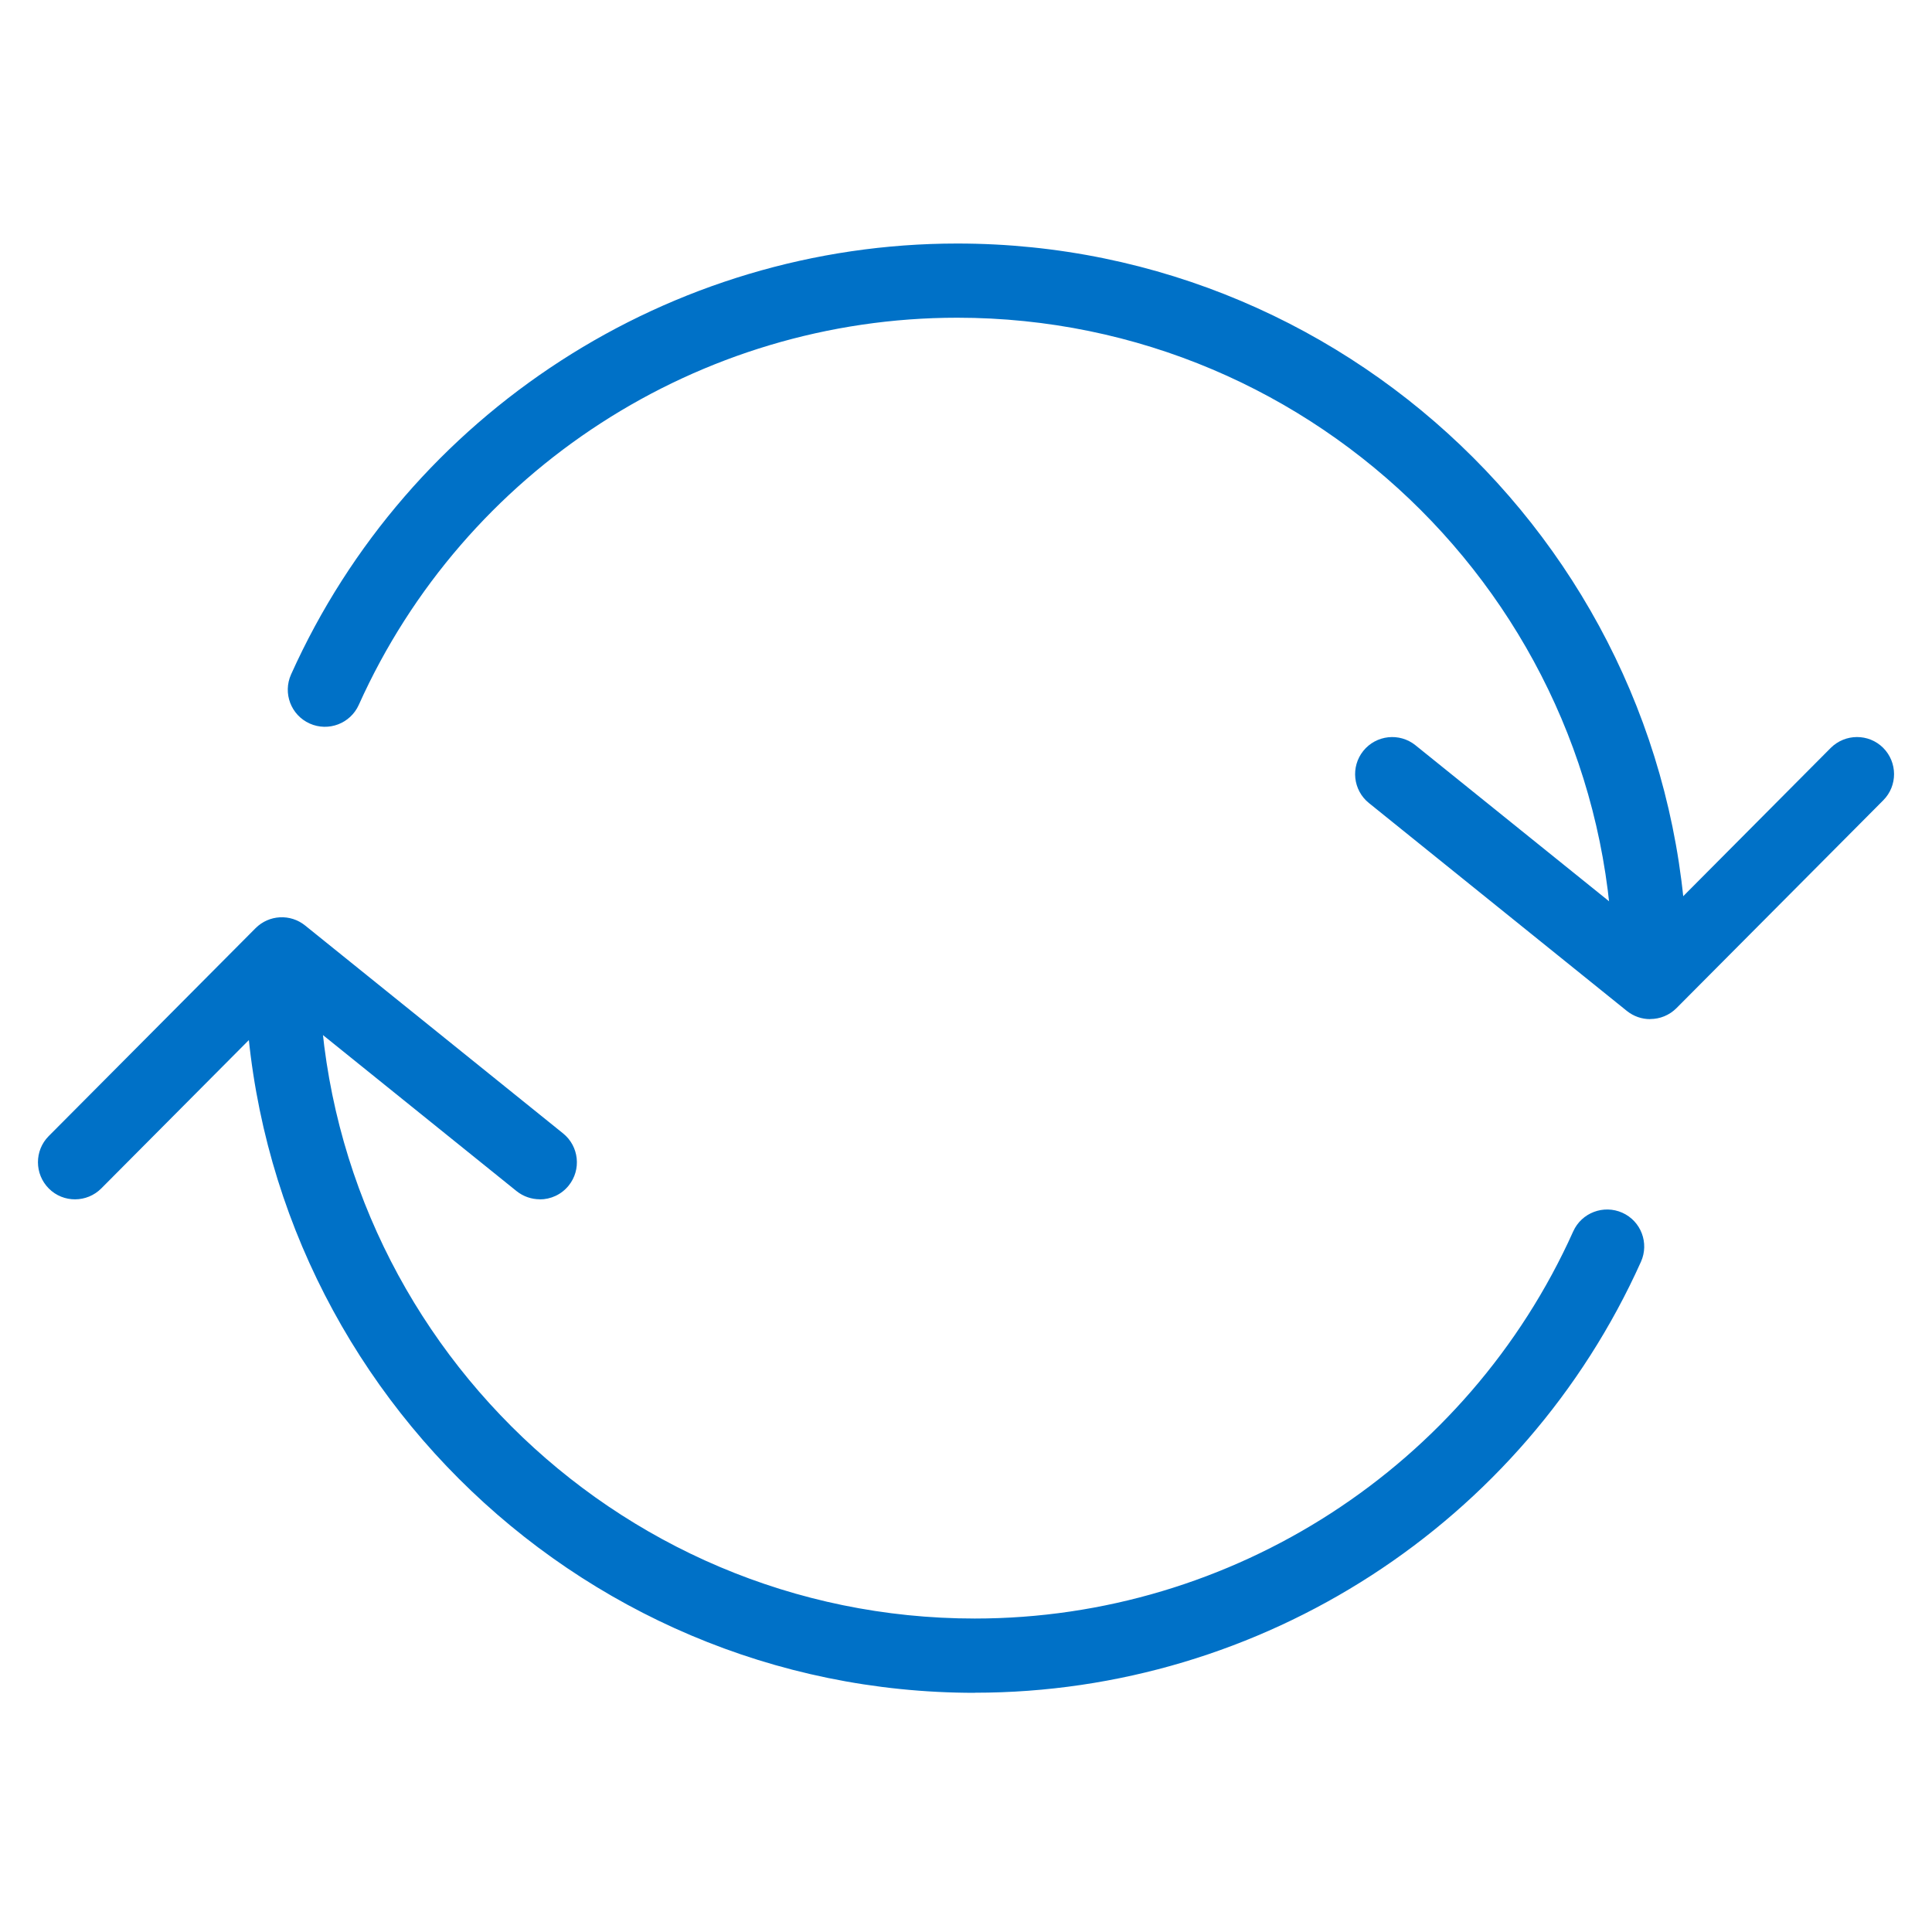
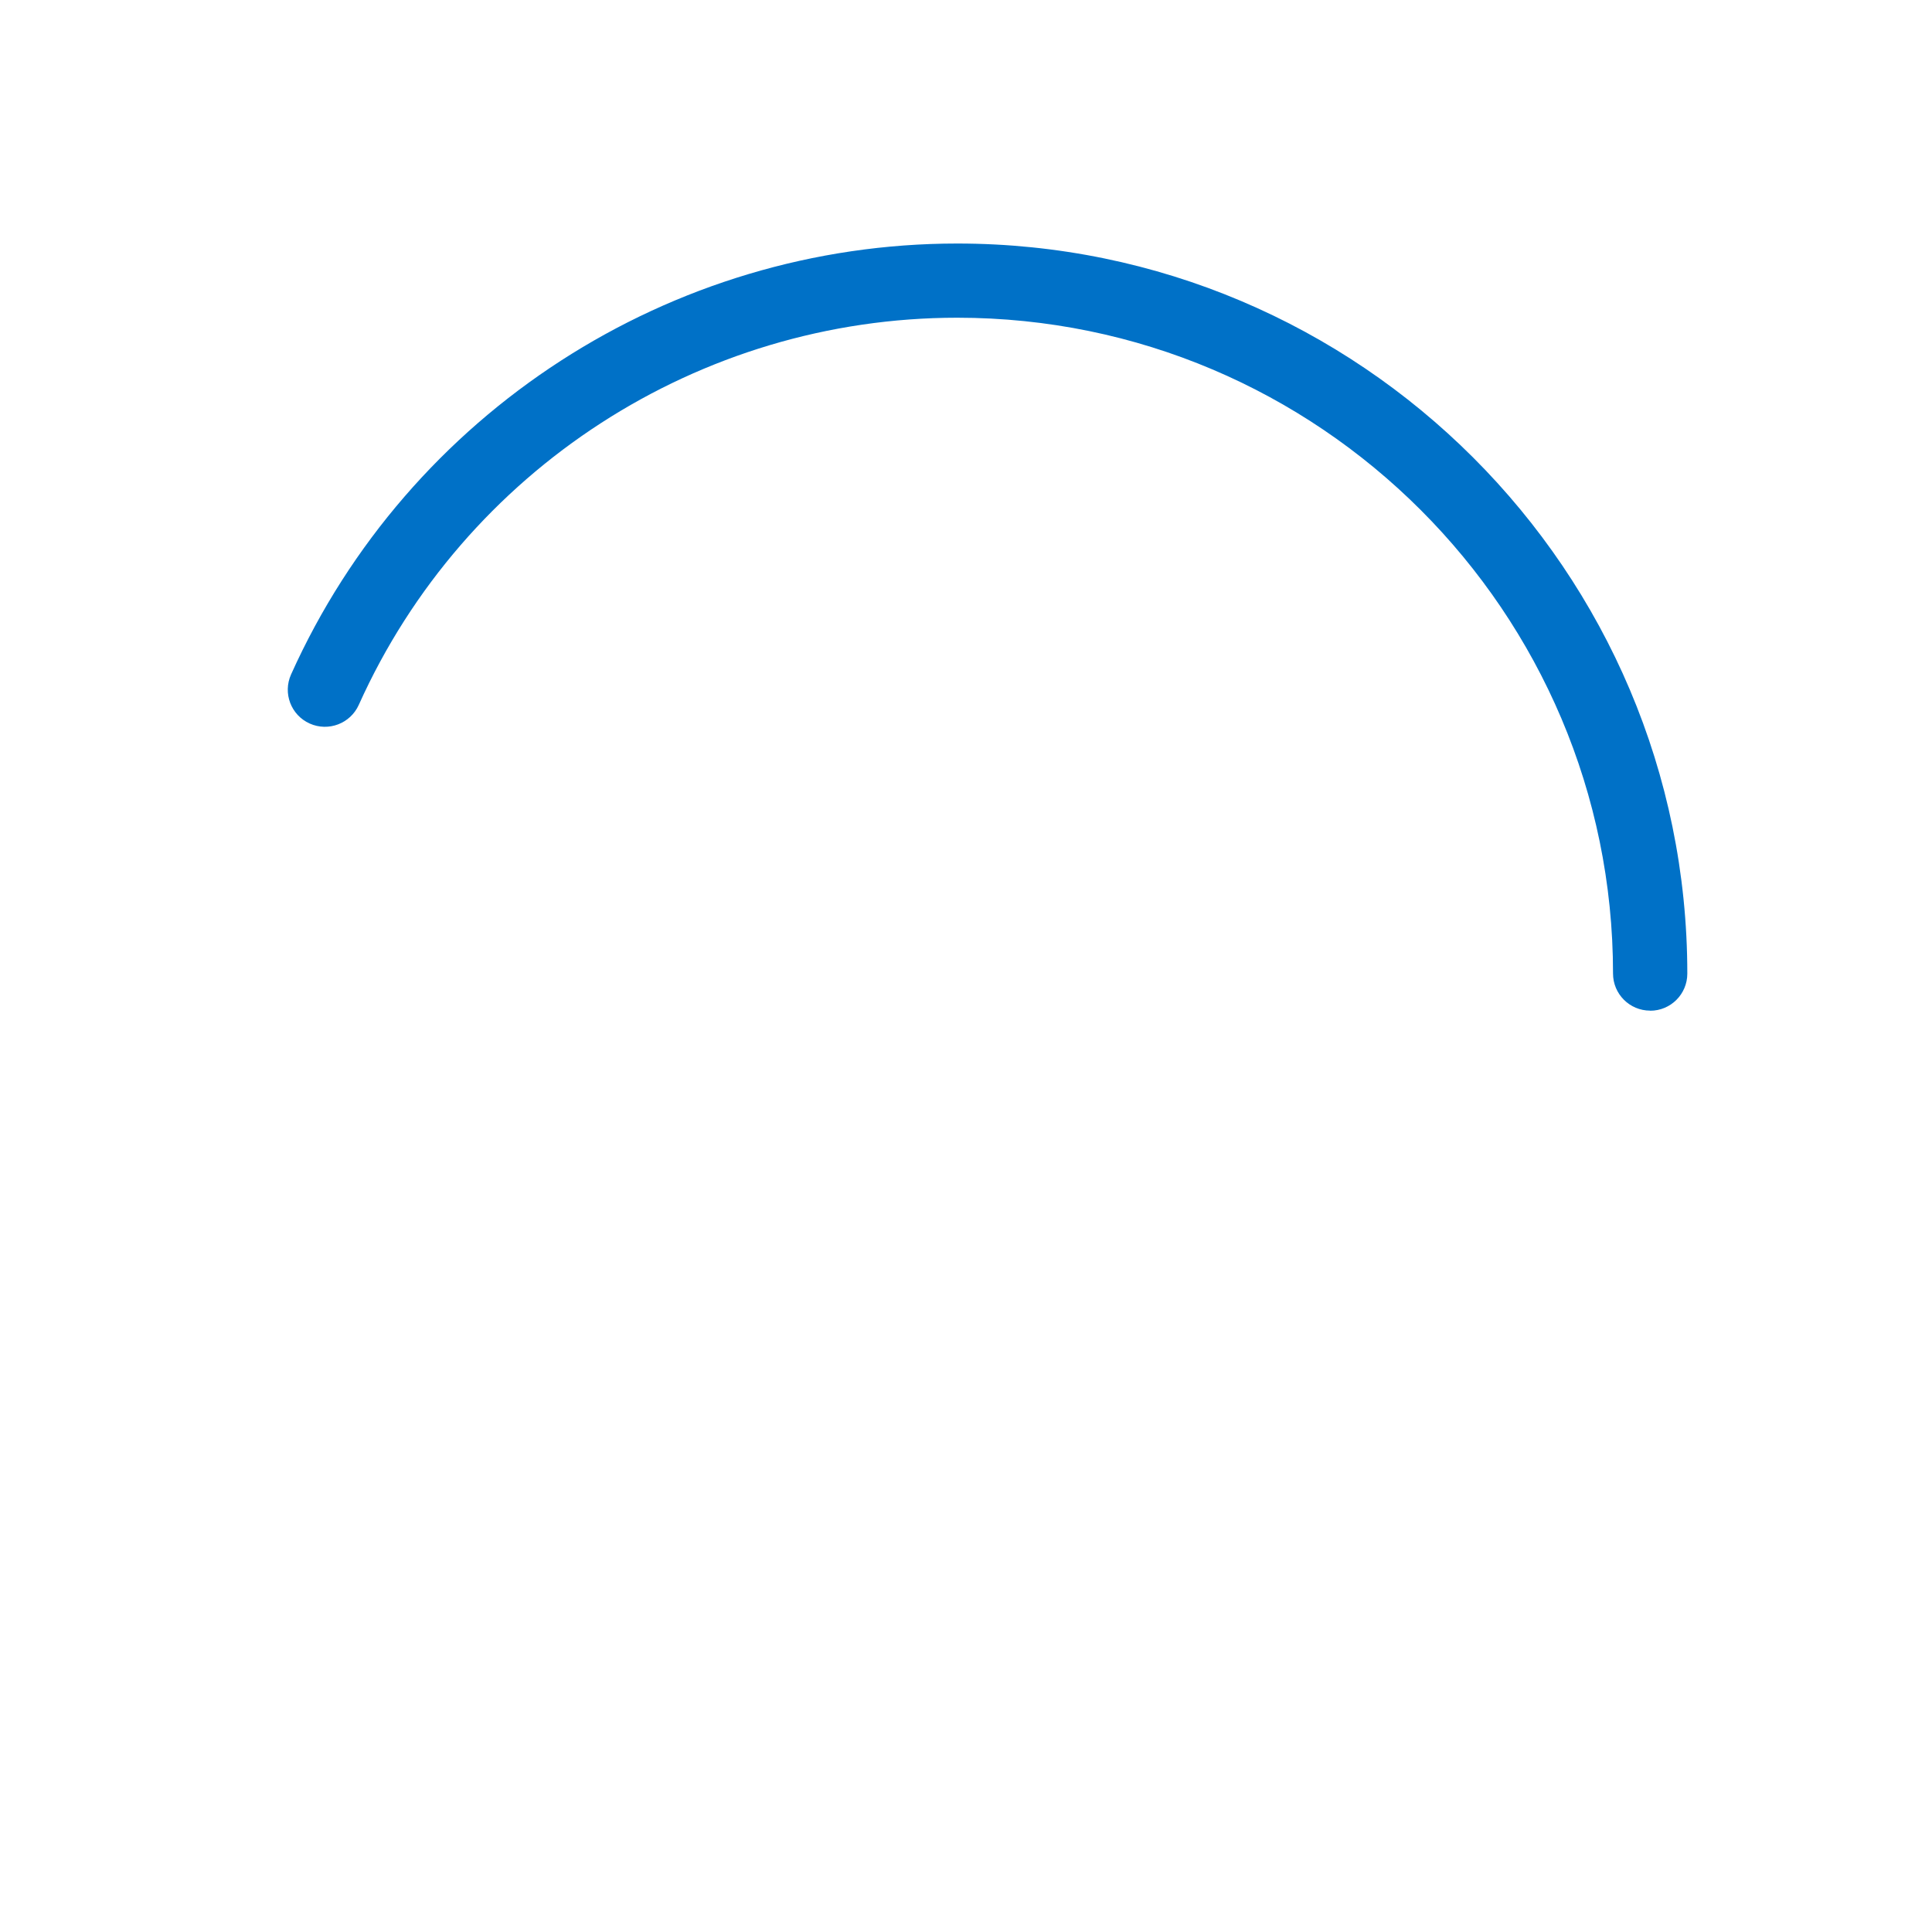
<svg xmlns="http://www.w3.org/2000/svg" id="Layer_1" data-name="Layer 1" viewBox="0 0 200 200">
  <defs>
    <style>
      .cls-1 {
        fill: #0071c7;
      }
    </style>
  </defs>
  <g>
    <path class="cls-1" d="M170.82,104.62c-2.12,0-3.84-1.72-3.84-3.84,0-37.44-30.46-67.89-67.89-67.89-26.69,0-51.01,15.73-61.95,40.08-.87,1.93-3.14,2.8-5.08,1.93-1.94-.87-2.8-3.14-1.93-5.08,12.18-27.1,39.26-44.61,68.96-44.61,41.67,0,75.58,33.9,75.58,75.58,0,2.12-1.72,3.84-3.84,3.84Z" />
-     <path class="cls-1" d="M170.82,105.5c-.85,0-1.7-.28-2.41-.85l-26.7-21.52c-1.65-1.33-1.91-3.75-.58-5.4,1.33-1.65,3.75-1.91,5.4-.58l24.01,19.35,18.97-19.07c1.5-1.5,3.93-1.51,5.43-.02,1.5,1.5,1.51,3.93,.02,5.43l-21.41,21.52c-.75,.75-1.73,1.13-2.72,1.13Z" />
  </g>
  <g>
-     <path class="cls-1" d="M100.92,175.24c-41.67,0-75.58-33.9-75.58-75.58,0-2.12,1.72-3.84,3.84-3.84s3.84,1.72,3.84,3.84c0,37.44,30.46,67.89,67.89,67.89,26.69,0,51.01-15.73,61.95-40.08,.87-1.93,3.14-2.79,5.08-1.93,1.94,.87,2.8,3.14,1.93,5.08-12.18,27.1-39.26,44.61-68.96,44.61Z" />
-     <path class="cls-1" d="M55.88,124.15c-.84,0-1.7-.28-2.41-.85l-24.01-19.35-18.97,19.07c-1.49,1.5-3.93,1.52-5.43,.02-1.5-1.5-1.51-3.93-.02-5.43l21.41-21.52c1.39-1.4,3.61-1.52,5.14-.28l26.7,21.52c1.65,1.33,1.91,3.75,.58,5.4-.76,.94-1.87,1.43-2.99,1.43Z" />
-   </g>
+     </g>
</svg>